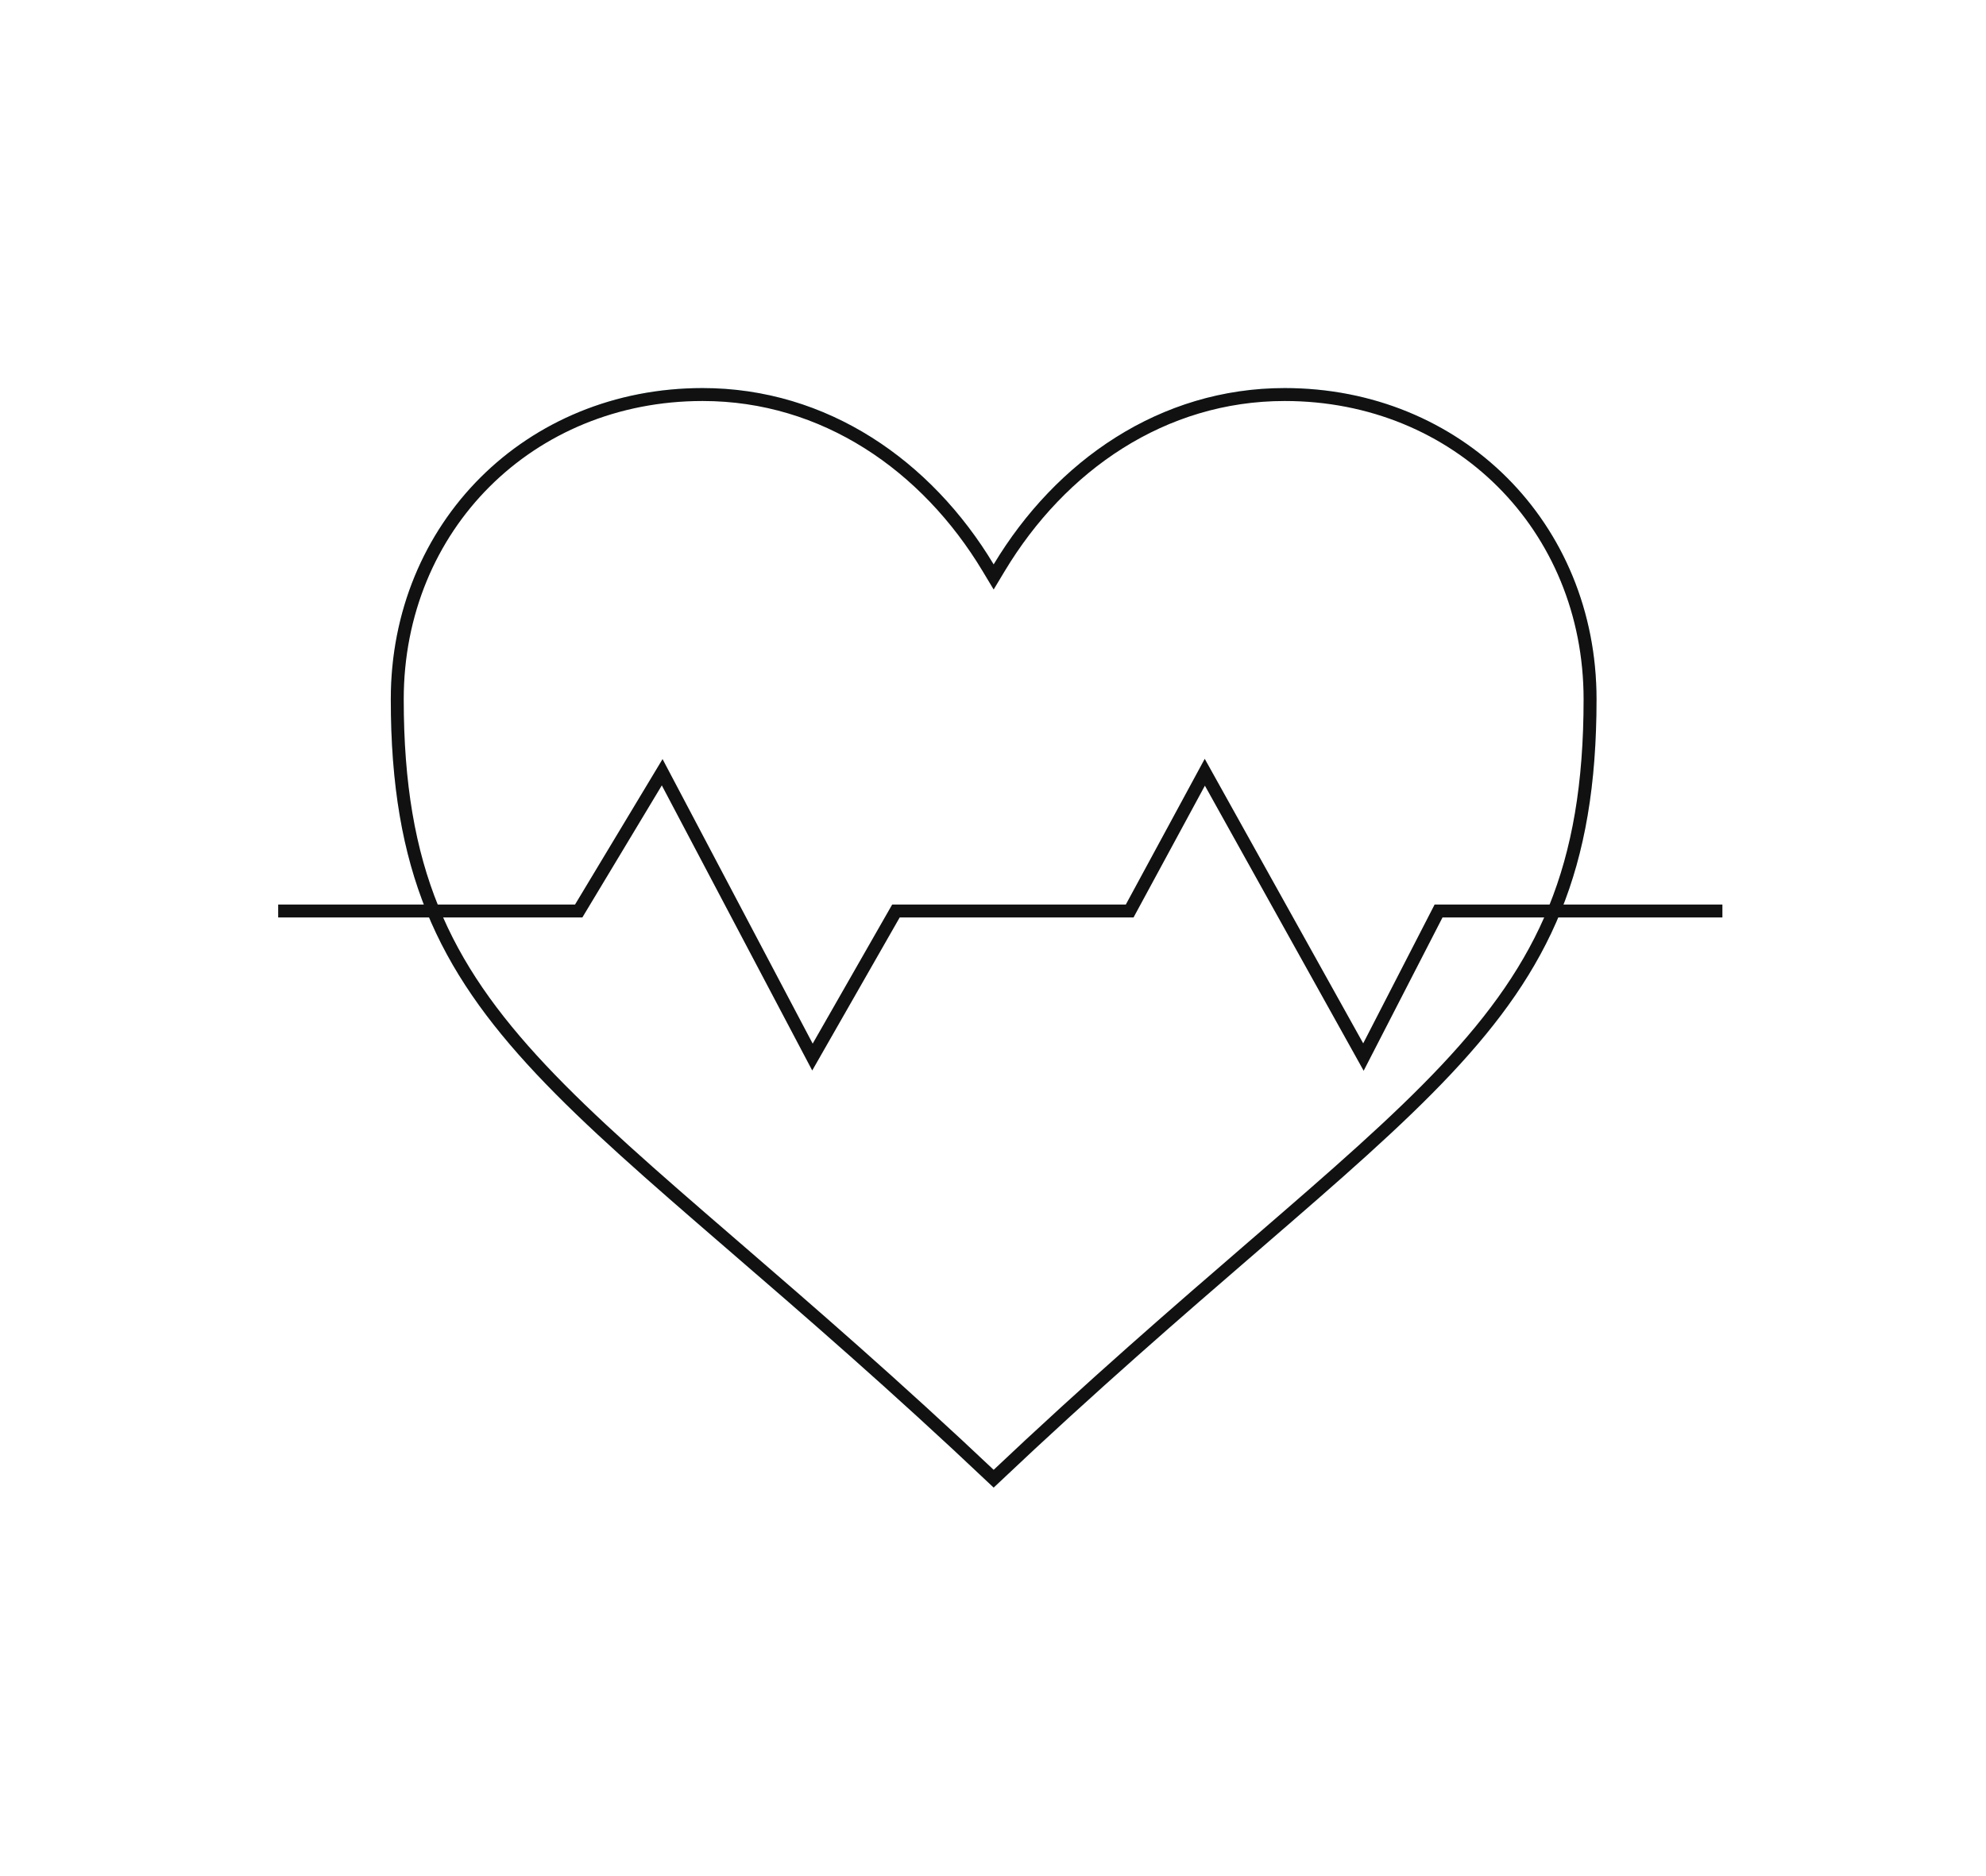
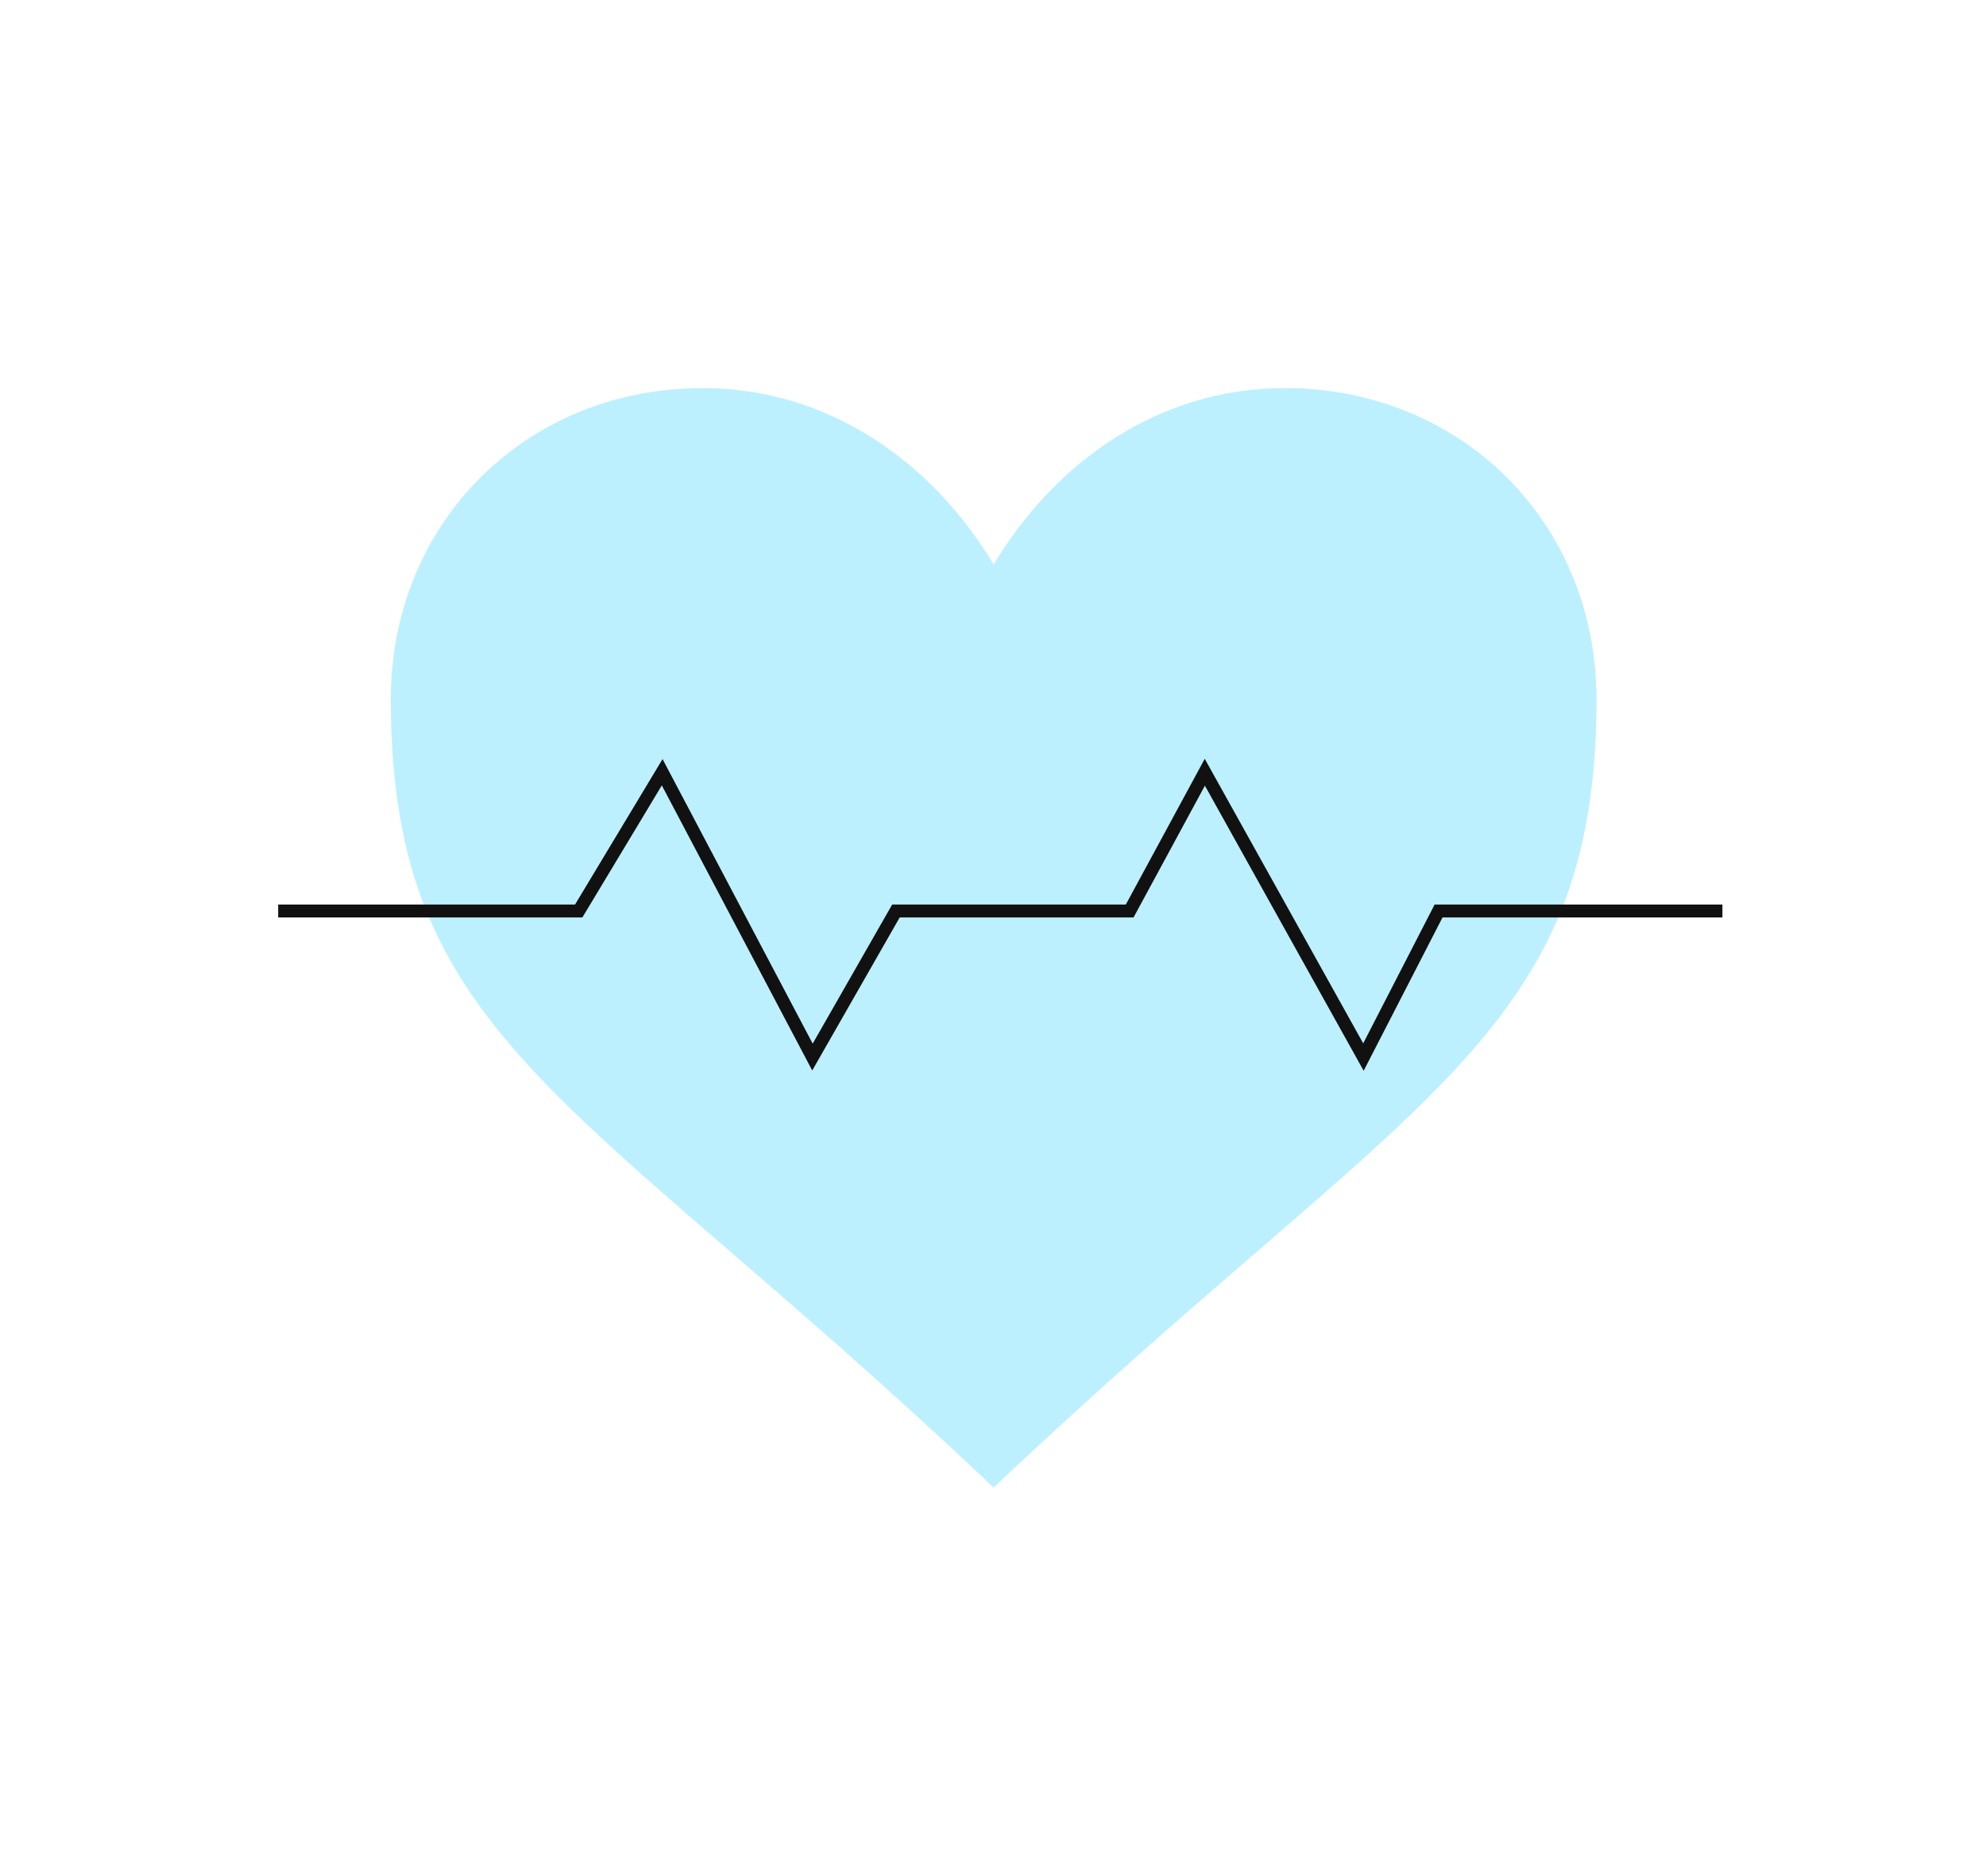
<svg xmlns="http://www.w3.org/2000/svg" width="307" height="290" viewBox="0 0 307 290" fill="none">
  <g opacity="0.5" filter="url(#filter0_f_299_100)">
    <path d="M153.602 87.264C143.962 71.226 127.894 60 108.613 60C81.298 60 60.41 80.849 60.41 108.113C60.41 161.038 89.332 169.057 153.602 230C217.873 169.057 246.795 161.038 246.795 108.113C246.795 80.849 225.907 60 198.592 60C179.311 60 163.243 71.226 153.602 87.264Z" fill="#7BE1FF" />
  </g>
-   <path d="M152.745 87.779L153.602 89.205L154.46 87.779C163.959 71.977 179.732 61 198.592 61C225.357 61 245.795 81.403 245.795 108.113C245.795 121.251 244.001 131.541 240.345 140.539C236.69 149.537 231.15 157.303 223.572 165.365C215.982 173.438 206.384 181.772 194.624 191.93C194.28 192.228 193.933 192.527 193.585 192.828C182.23 202.635 168.927 214.124 153.602 228.623C138.278 214.124 124.975 202.635 113.62 192.828C113.271 192.527 112.925 192.228 112.58 191.93C100.82 181.772 91.223 173.438 83.633 165.365C76.055 157.303 70.514 149.537 66.859 140.539C63.204 131.541 61.41 121.251 61.41 108.113C61.41 81.403 81.848 61 108.613 61C127.473 61 143.246 71.977 152.745 87.779Z" fill="white" stroke="#111111" stroke-width="2" />
  <path d="M43 140.851H89.457L102.362 119.398L125.591 163.434L138.496 140.851H174.629L186.243 119.398L210.762 163.434L222.377 140.851H266.253" stroke="#111111" stroke-width="2" />
  <defs>
    <filter id="filter0_f_299_100" x="0.41" y="0" width="306.386" height="290" filterUnits="userSpaceOnUse" color-interpolation-filters="sRGB">
      <feFlood flood-opacity="0" result="BackgroundImageFix" />
      <feBlend mode="normal" in="SourceGraphic" in2="BackgroundImageFix" result="shape" />
      <feGaussianBlur stdDeviation="30" result="effect1_foregroundBlur_299_100" />
    </filter>
  </defs>
</svg>